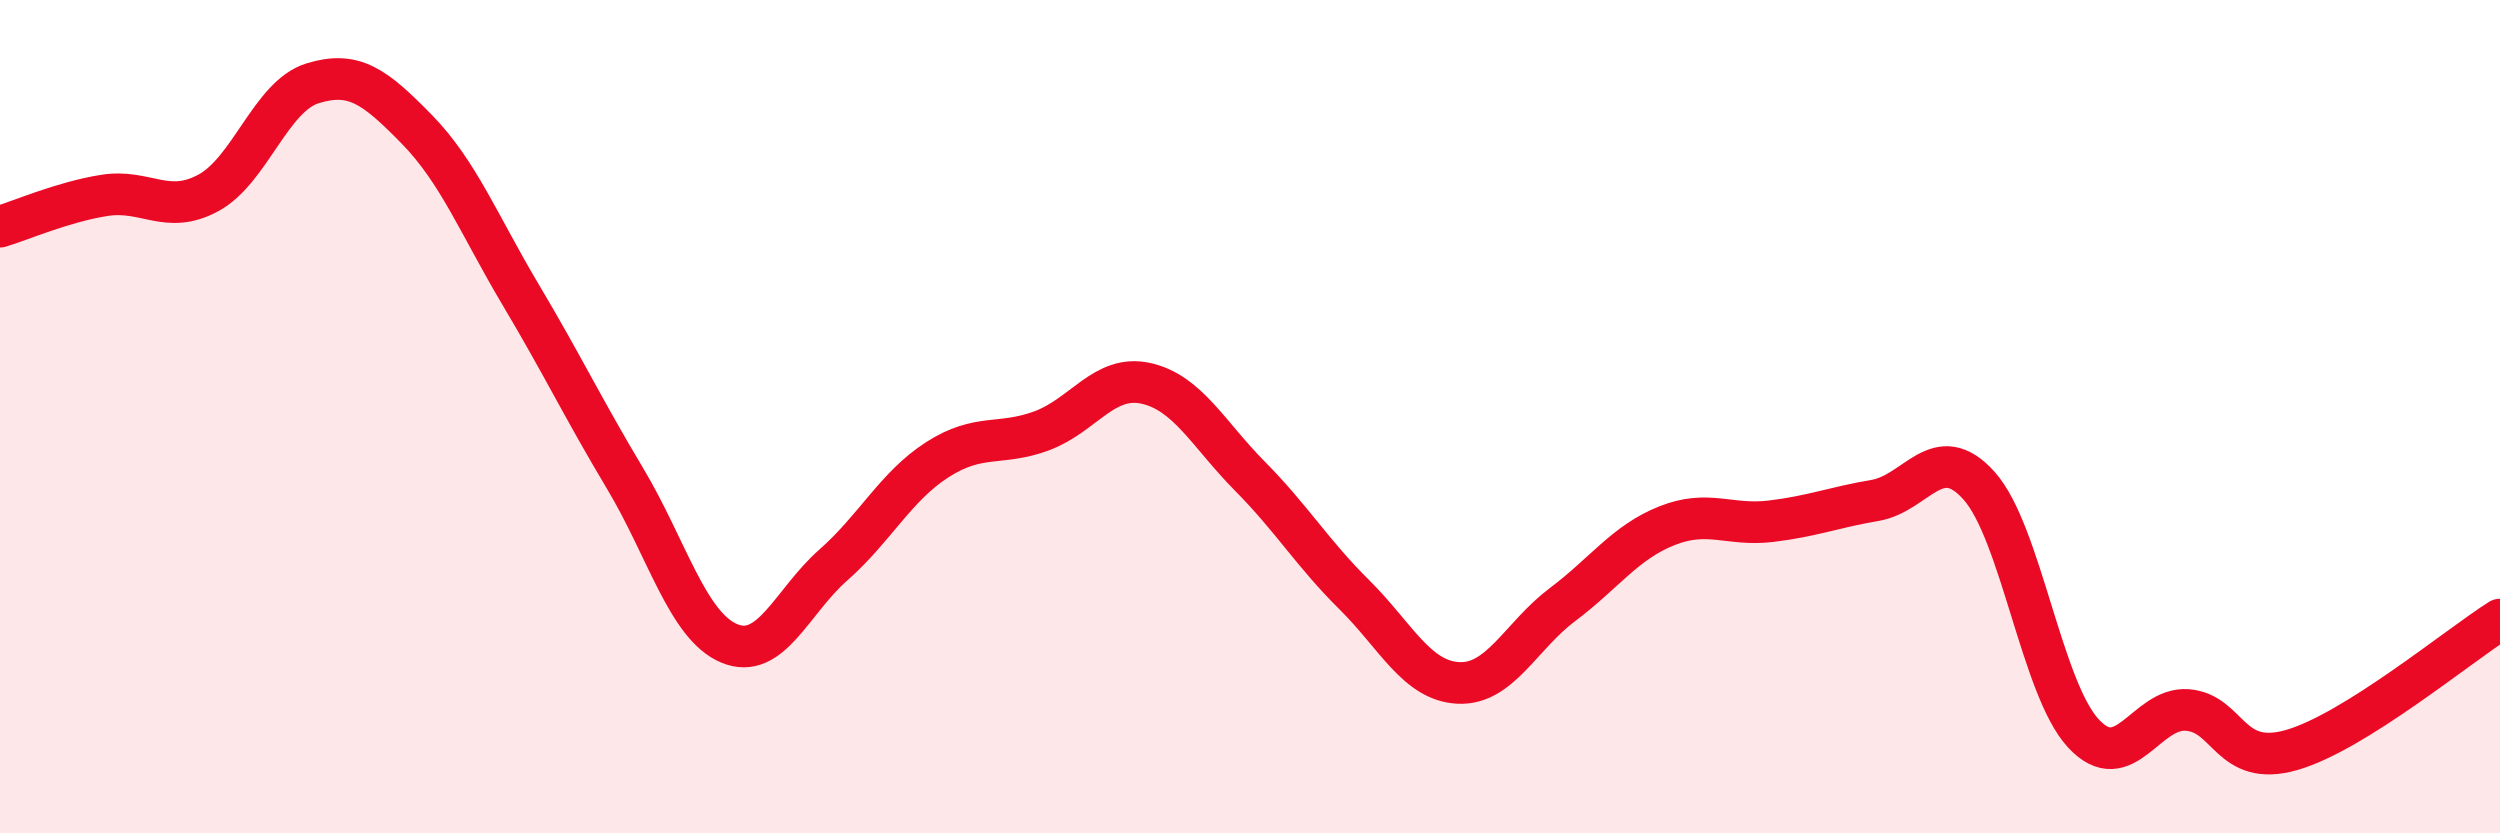
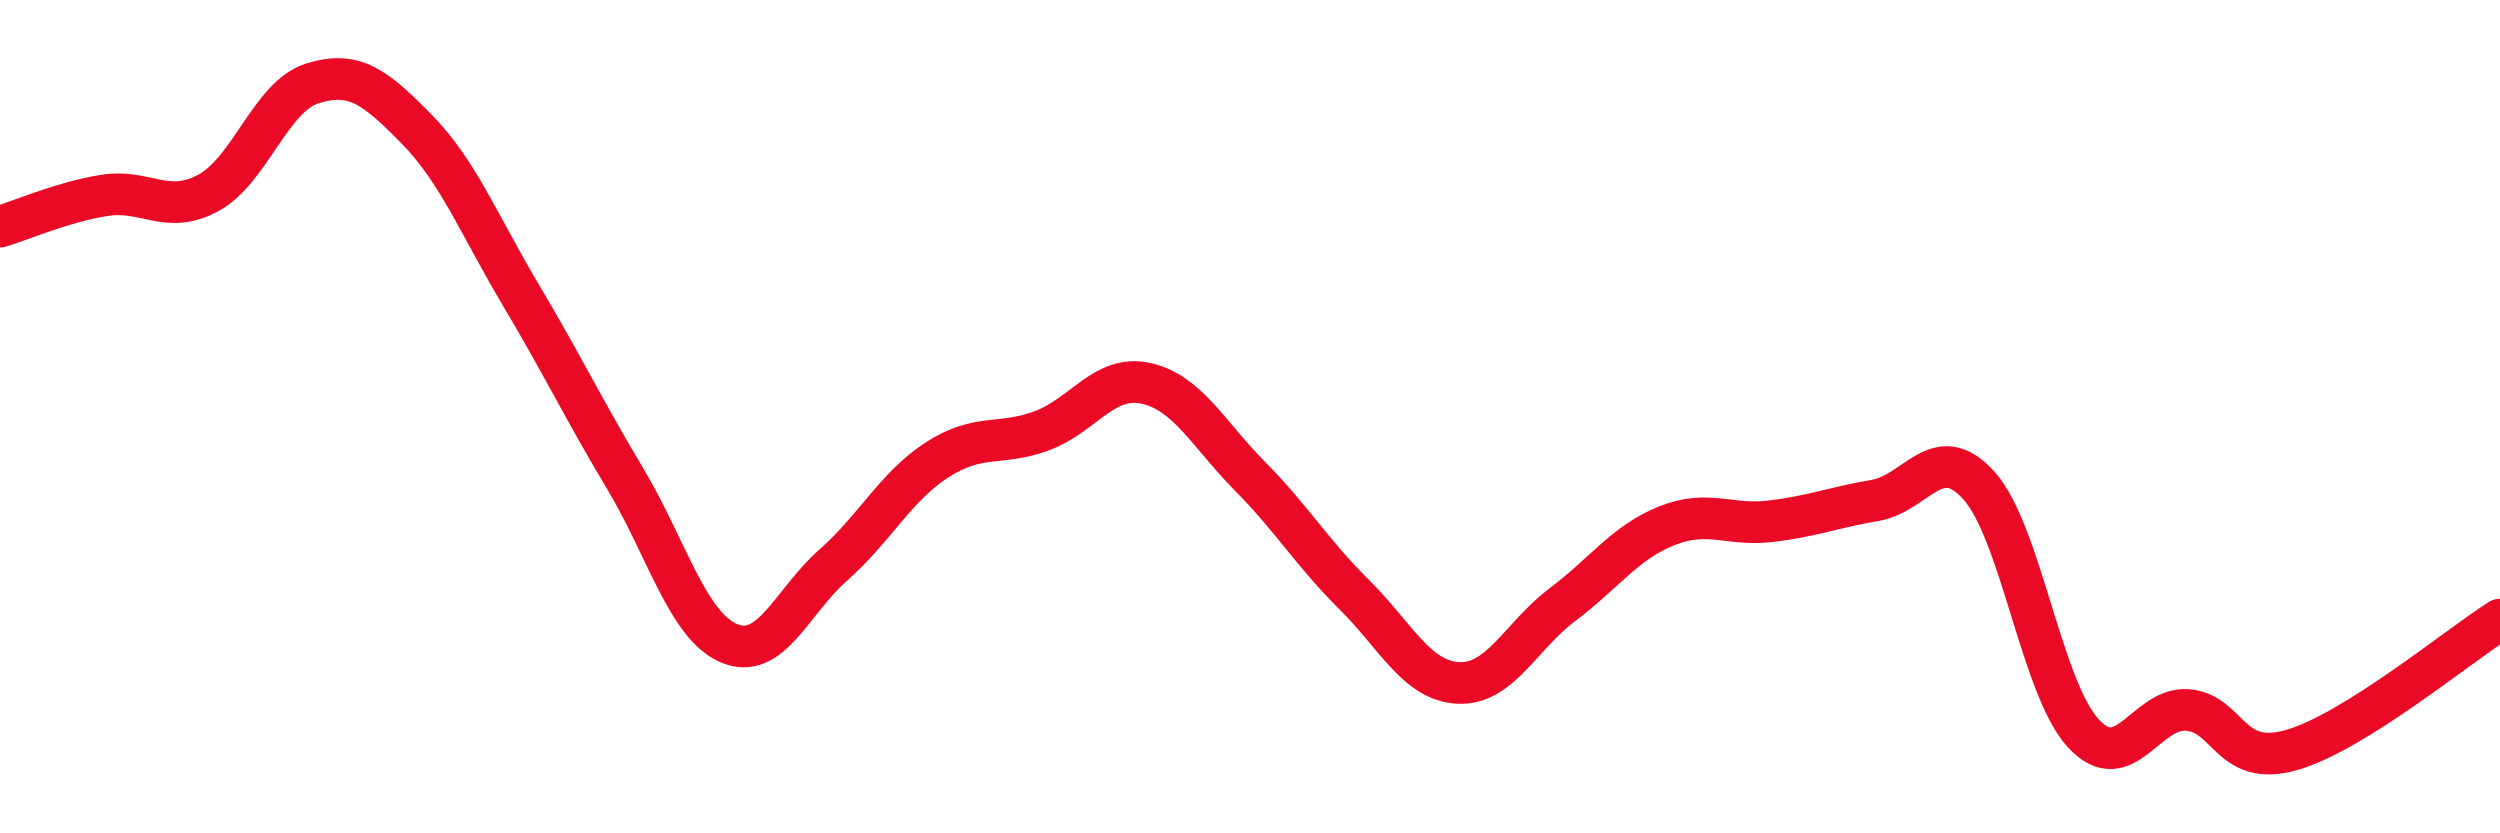
<svg xmlns="http://www.w3.org/2000/svg" width="60" height="20" viewBox="0 0 60 20">
-   <path d="M 0,5.44 C 0.5,5.29 1.5,4.85 2.5,4.69 C 3.5,4.53 4,5.17 5,4.63 C 6,4.09 6.5,2.31 7.5,2 C 8.5,1.69 9,2.08 10,3.1 C 11,4.12 11.5,5.4 12.5,7.08 C 13.5,8.76 14,9.81 15,11.48 C 16,13.15 16.5,15.02 17.5,15.44 C 18.5,15.86 19,14.44 20,13.56 C 21,12.68 21.5,11.67 22.5,11.03 C 23.5,10.39 24,10.71 25,10.34 C 26,9.97 26.5,8.98 27.5,9.2 C 28.5,9.42 29,10.42 30,11.43 C 31,12.44 31.5,13.28 32.5,14.27 C 33.5,15.26 34,16.34 35,16.39 C 36,16.44 36.5,15.26 37.5,14.51 C 38.5,13.76 39,13.02 40,12.62 C 41,12.22 41.5,12.63 42.5,12.51 C 43.5,12.39 44,12.18 45,12.01 C 46,11.84 46.5,10.54 47.5,11.66 C 48.5,12.78 49,16.52 50,17.6 C 51,18.68 51.5,16.96 52.5,17.04 C 53.5,17.12 53.5,18.43 55,18 C 56.5,17.57 59,15.5 60,14.87L60 20L0 20Z" fill="#EB0A25" opacity="0.1" stroke-linecap="round" stroke-linejoin="round" />
  <path d="M 0,5.44 C 0.5,5.29 1.5,4.85 2.5,4.69 C 3.5,4.53 4,5.17 5,4.63 C 6,4.09 6.5,2.31 7.5,2 C 8.5,1.69 9,2.08 10,3.1 C 11,4.12 11.5,5.4 12.5,7.08 C 13.5,8.76 14,9.81 15,11.48 C 16,13.15 16.5,15.02 17.5,15.44 C 18.5,15.86 19,14.44 20,13.56 C 21,12.68 21.5,11.67 22.5,11.03 C 23.5,10.39 24,10.71 25,10.34 C 26,9.97 26.5,8.98 27.5,9.2 C 28.5,9.42 29,10.42 30,11.43 C 31,12.44 31.5,13.28 32.5,14.27 C 33.5,15.26 34,16.34 35,16.39 C 36,16.44 36.5,15.26 37.5,14.51 C 38.5,13.76 39,13.02 40,12.62 C 41,12.22 41.5,12.63 42.5,12.51 C 43.5,12.39 44,12.18 45,12.01 C 46,11.84 46.5,10.54 47.5,11.66 C 48.5,12.78 49,16.52 50,17.6 C 51,18.68 51.5,16.96 52.5,17.04 C 53.5,17.12 53.5,18.43 55,18 C 56.5,17.57 59,15.5 60,14.87" stroke="#EB0A25" stroke-width="1" fill="none" stroke-linecap="round" stroke-linejoin="round" />
</svg>